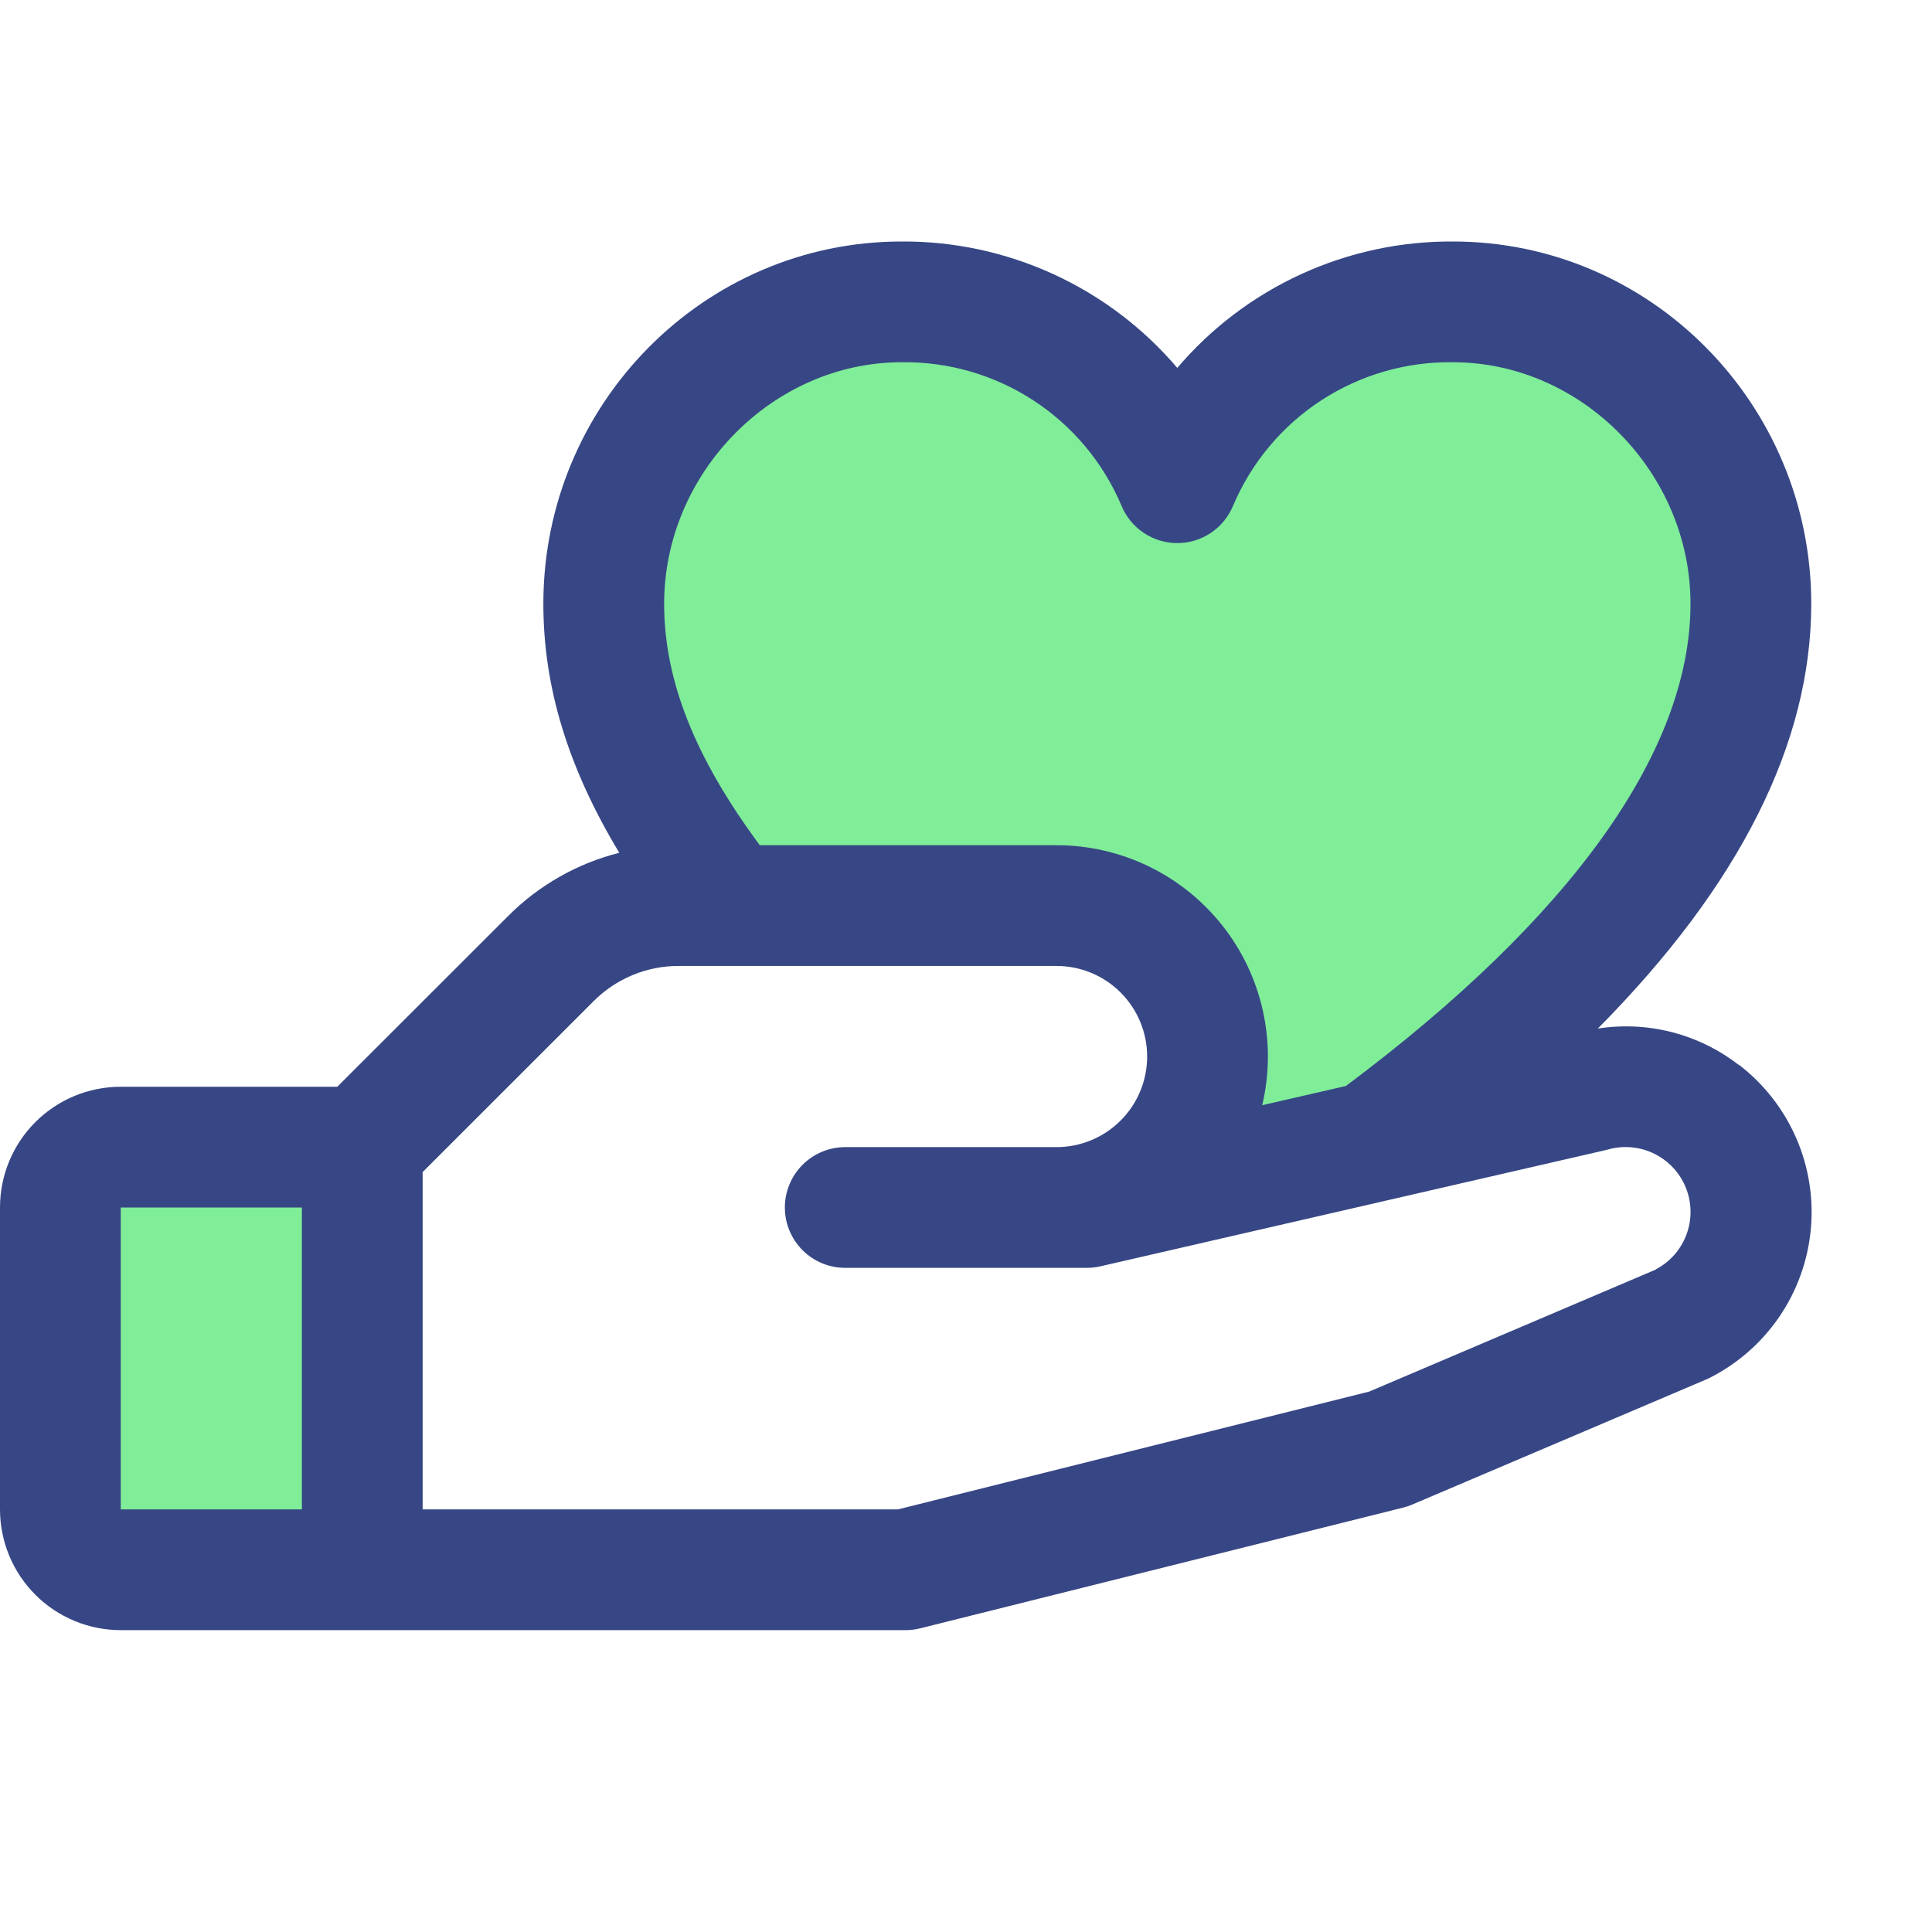
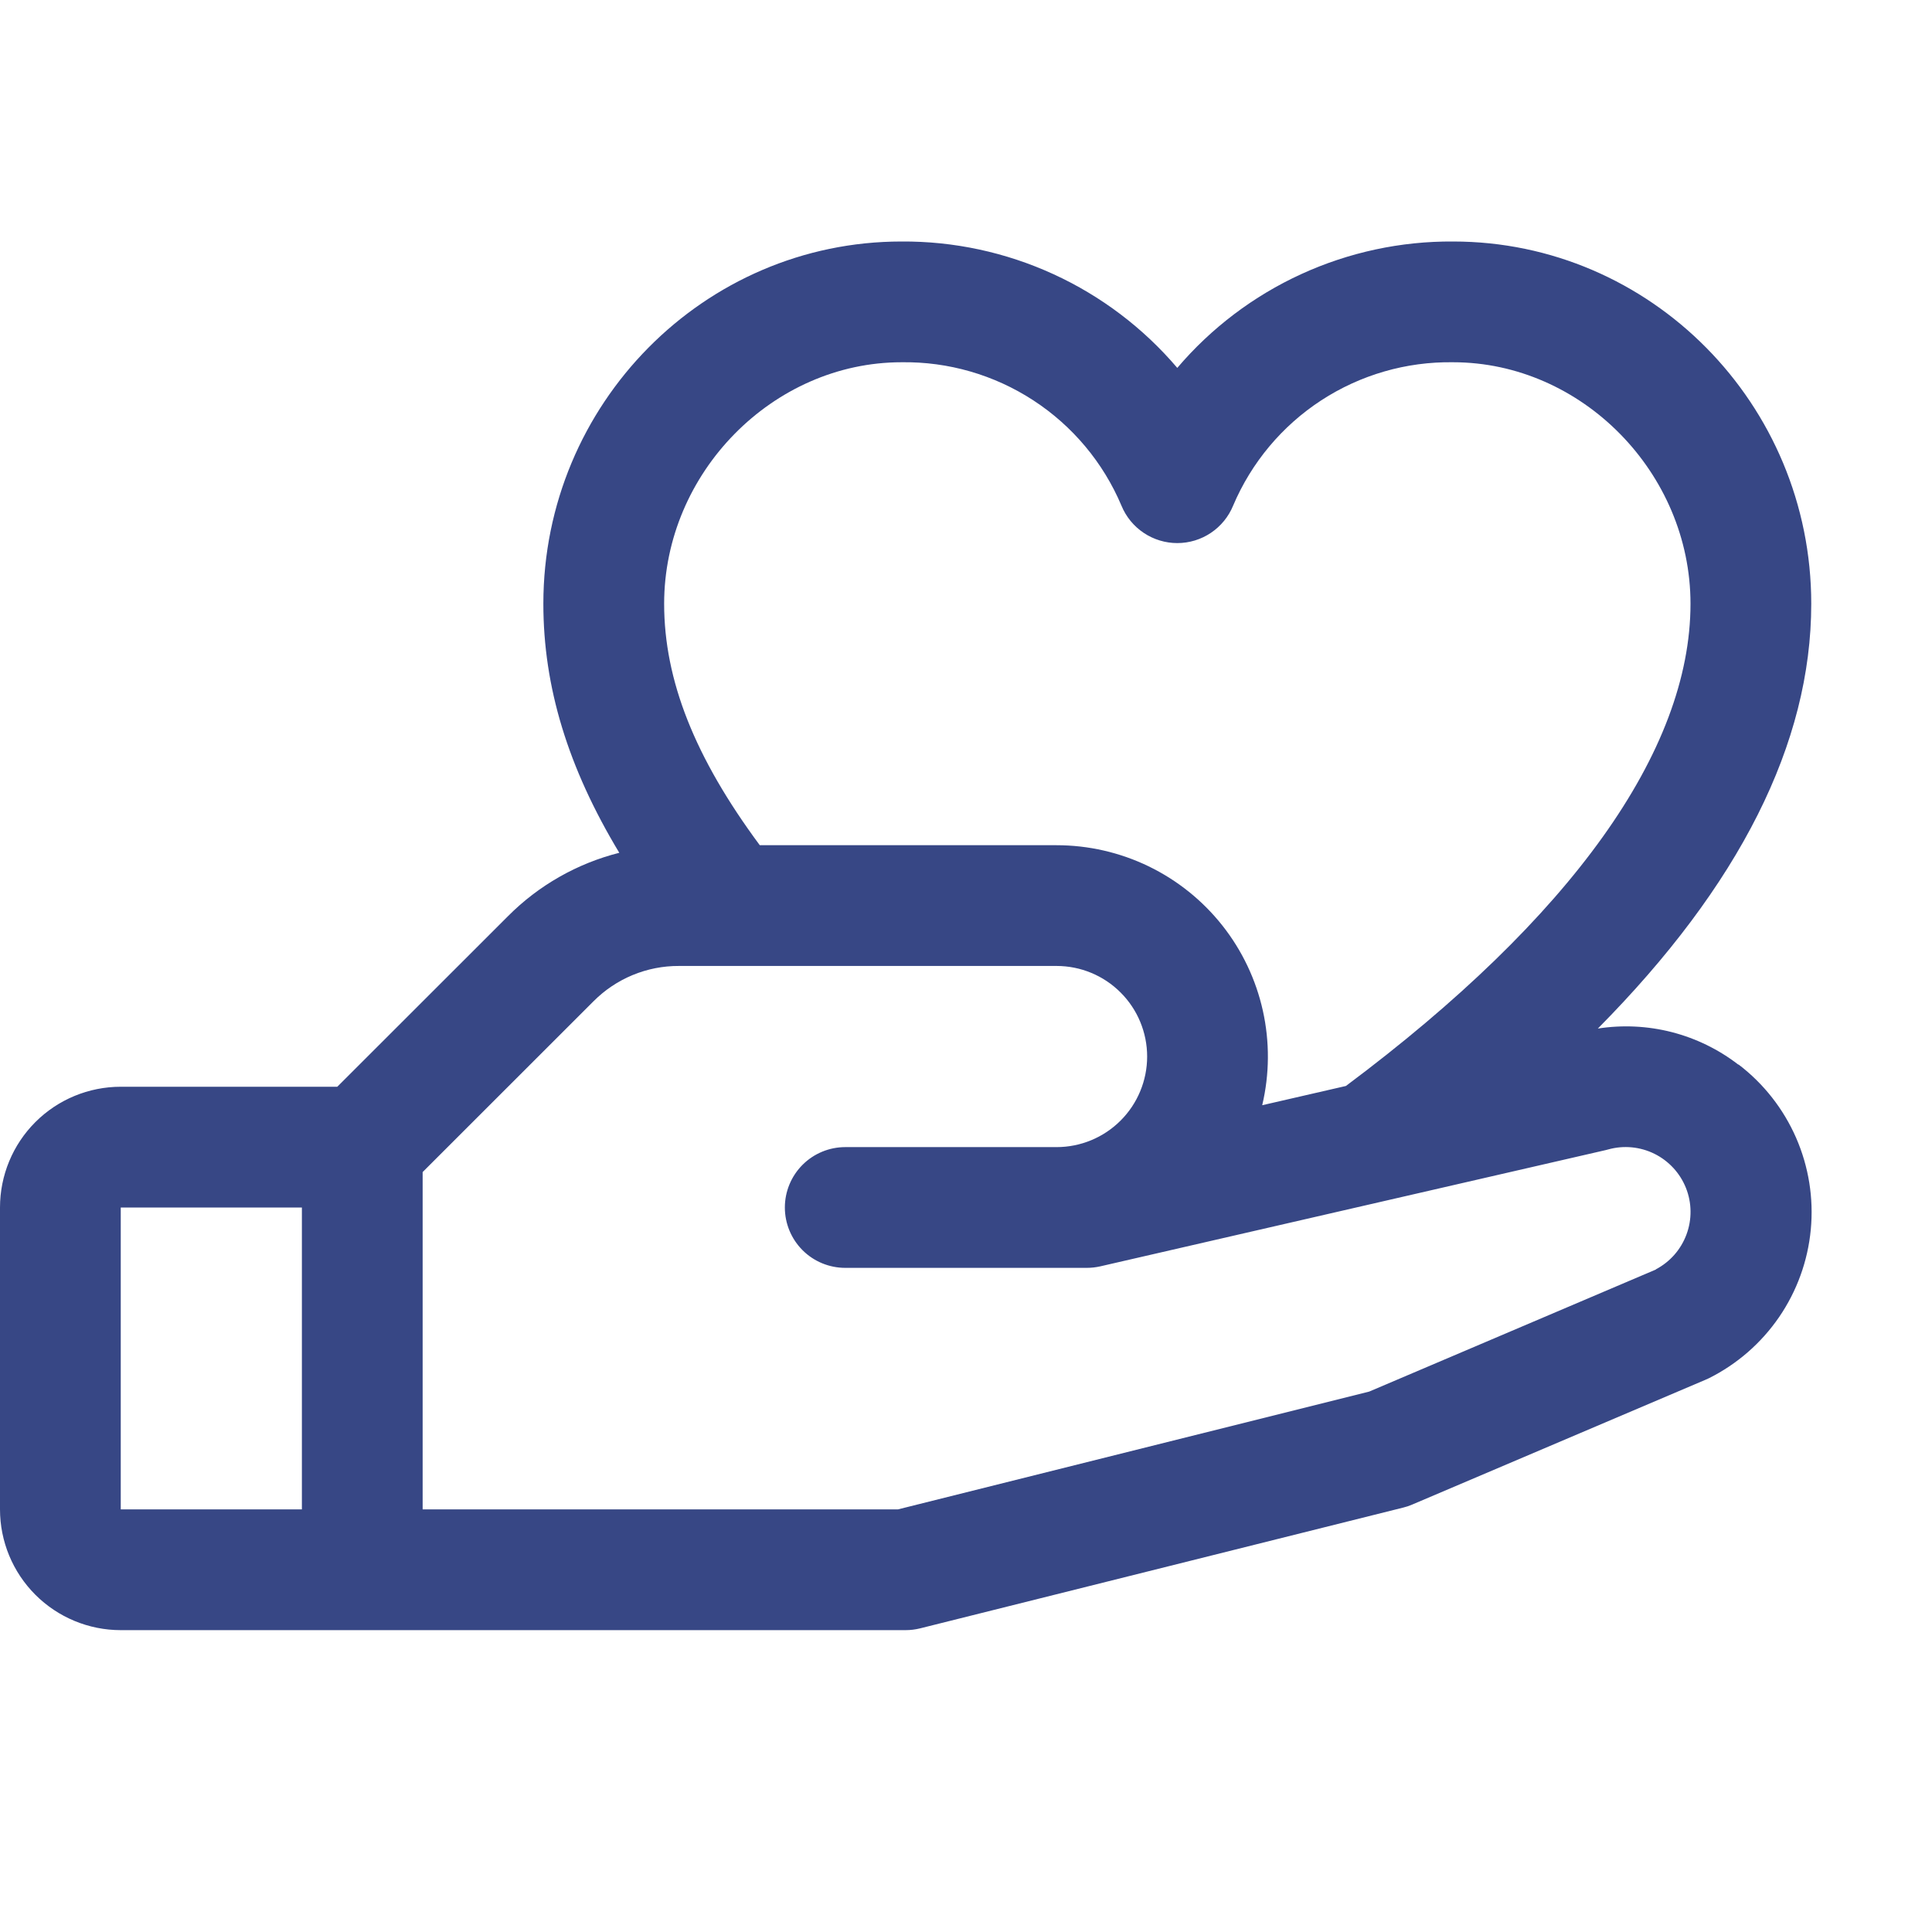
<svg xmlns="http://www.w3.org/2000/svg" fill="none" viewBox="0 0 50 50" id="Hand-Heart-Duotone--Streamline-Phosphor" height="50" width="50">
  <desc>
    Hand Heart Duotone Streamline Icon: https://streamlinehq.com
  </desc>
  <g id="hand-heart-duotone">
-     <path id="Vector" fill="#80ed99" d="M3.125 29.688h6.25v10.938H3.125c-0.414 0 -0.812 -0.165 -1.105 -0.458C1.727 39.874 1.562 39.477 1.562 39.062v-7.812c0 -0.414 0.165 -0.812 0.458 -1.105C2.313 29.852 2.711 29.688 3.125 29.688ZM37.605 7.812c-1.521 -0.018 -3.013 0.419 -4.284 1.254C32.05 9.901 31.057 11.097 30.469 12.5c-0.588 -1.403 -1.581 -2.599 -2.853 -3.434 -1.271 -0.835 -2.763 -1.272 -4.284 -1.254C19.076 7.812 15.625 11.389 15.625 15.625c0 2.844 1.367 5.412 3.268 7.812H27.344c1.036 0 2.029 0.412 2.762 1.144C30.838 25.314 31.25 26.308 31.25 27.344s-0.412 2.029 -1.144 2.762C29.373 30.838 28.38 31.25 27.344 31.25h0.781l7.379 -1.695C39.809 26.381 45.312 21.334 45.312 15.625c0 -4.236 -3.451 -7.812 -7.707 -7.812Z" stroke-width="0.195" />
    <path id="Vector_2" fill="#374785" d="M44.986 27.551c-0.511 -0.394 -1.097 -0.679 -1.721 -0.84 -0.625 -0.16 -1.276 -0.191 -1.913 -0.092C45.02 22.916 46.875 19.234 46.875 15.625c0 -5.17 -4.158 -9.375 -9.27 -9.375 -1.356 -0.009 -2.698 0.28 -3.931 0.845 -1.233 0.565 -2.327 1.393 -3.206 2.426 -0.879 -1.033 -1.973 -1.861 -3.206 -2.426 -1.233 -0.565 -2.575 -0.854 -3.931 -0.845C18.221 6.25 14.062 10.455 14.062 15.625c0 2.148 0.633 4.236 1.965 6.445 -1.091 0.276 -2.087 0.843 -2.881 1.641L8.729 28.125H3.125c-0.829 0 -1.624 0.329 -2.21 0.915C0.329 29.626 0 30.421 0 31.25l0 7.812c0 0.829 0.329 1.624 0.915 2.21C1.501 41.858 2.296 42.188 3.125 42.188h20.312c0.128 0 0.255 -0.016 0.379 -0.047l12.5 -3.125c0.08 -0.019 0.157 -0.045 0.232 -0.078L44.141 35.707l0.086 -0.039c0.73 -0.365 1.354 -0.909 1.816 -1.582 0.461 -0.673 0.743 -1.452 0.82 -2.264 0.077 -0.812 -0.054 -1.63 -0.381 -2.378 -0.327 -0.747 -0.838 -1.399 -1.487 -1.894h-0.008ZM23.332 9.375c1.21 -0.018 2.398 0.326 3.412 0.987C27.758 11.023 28.552 11.971 29.023 13.086c0.118 0.287 0.318 0.532 0.575 0.704 0.257 0.172 0.56 0.265 0.87 0.265 0.31 0 0.613 -0.092 0.87 -0.265 0.257 -0.172 0.458 -0.418 0.575 -0.704 0.472 -1.114 1.266 -2.063 2.279 -2.724 1.014 -0.661 2.202 -1.005 3.412 -0.987C40.936 9.375 43.75 12.236 43.75 15.625c0 3.811 -3.084 8.121 -8.918 12.48l-2.166 0.498c0.19 -0.803 0.196 -1.639 0.017 -2.445 -0.179 -0.806 -0.538 -1.561 -1.05 -2.208 -0.512 -0.647 -1.164 -1.17 -1.907 -1.53 -0.743 -0.359 -1.557 -0.546 -2.383 -0.546h-7.68C17.979 19.602 17.188 17.602 17.188 15.625c0 -3.389 2.814 -6.25 6.145 -6.25ZM3.125 31.25h4.688v7.812H3.125v-7.812Zm39.732 1.604 -7.422 3.16L23.242 39.062H10.938v-8.729l4.42 -4.418c0.289 -0.291 0.633 -0.522 1.013 -0.68 0.379 -0.157 0.786 -0.238 1.196 -0.236H27.344c0.622 0 1.218 0.247 1.657 0.687 0.44 0.439 0.687 1.036 0.687 1.657s-0.247 1.218 -0.687 1.657c-0.439 0.44 -1.036 0.687 -1.657 0.687h-5.469c-0.414 0 -0.812 0.165 -1.105 0.458S20.312 30.836 20.312 31.25s0.165 0.812 0.458 1.105S21.461 32.812 21.875 32.812h6.25c0.118 -0 0.235 -0.013 0.35 -0.039l13.086 -3.01 0.061 -0.016c0.399 -0.111 0.826 -0.07 1.197 0.114 0.371 0.185 0.661 0.5 0.814 0.885 0.153 0.385 0.157 0.814 0.013 1.202 -0.144 0.389 -0.427 0.711 -0.794 0.903h0.006Z" stroke-width="0.195" />
  </g>
</svg>